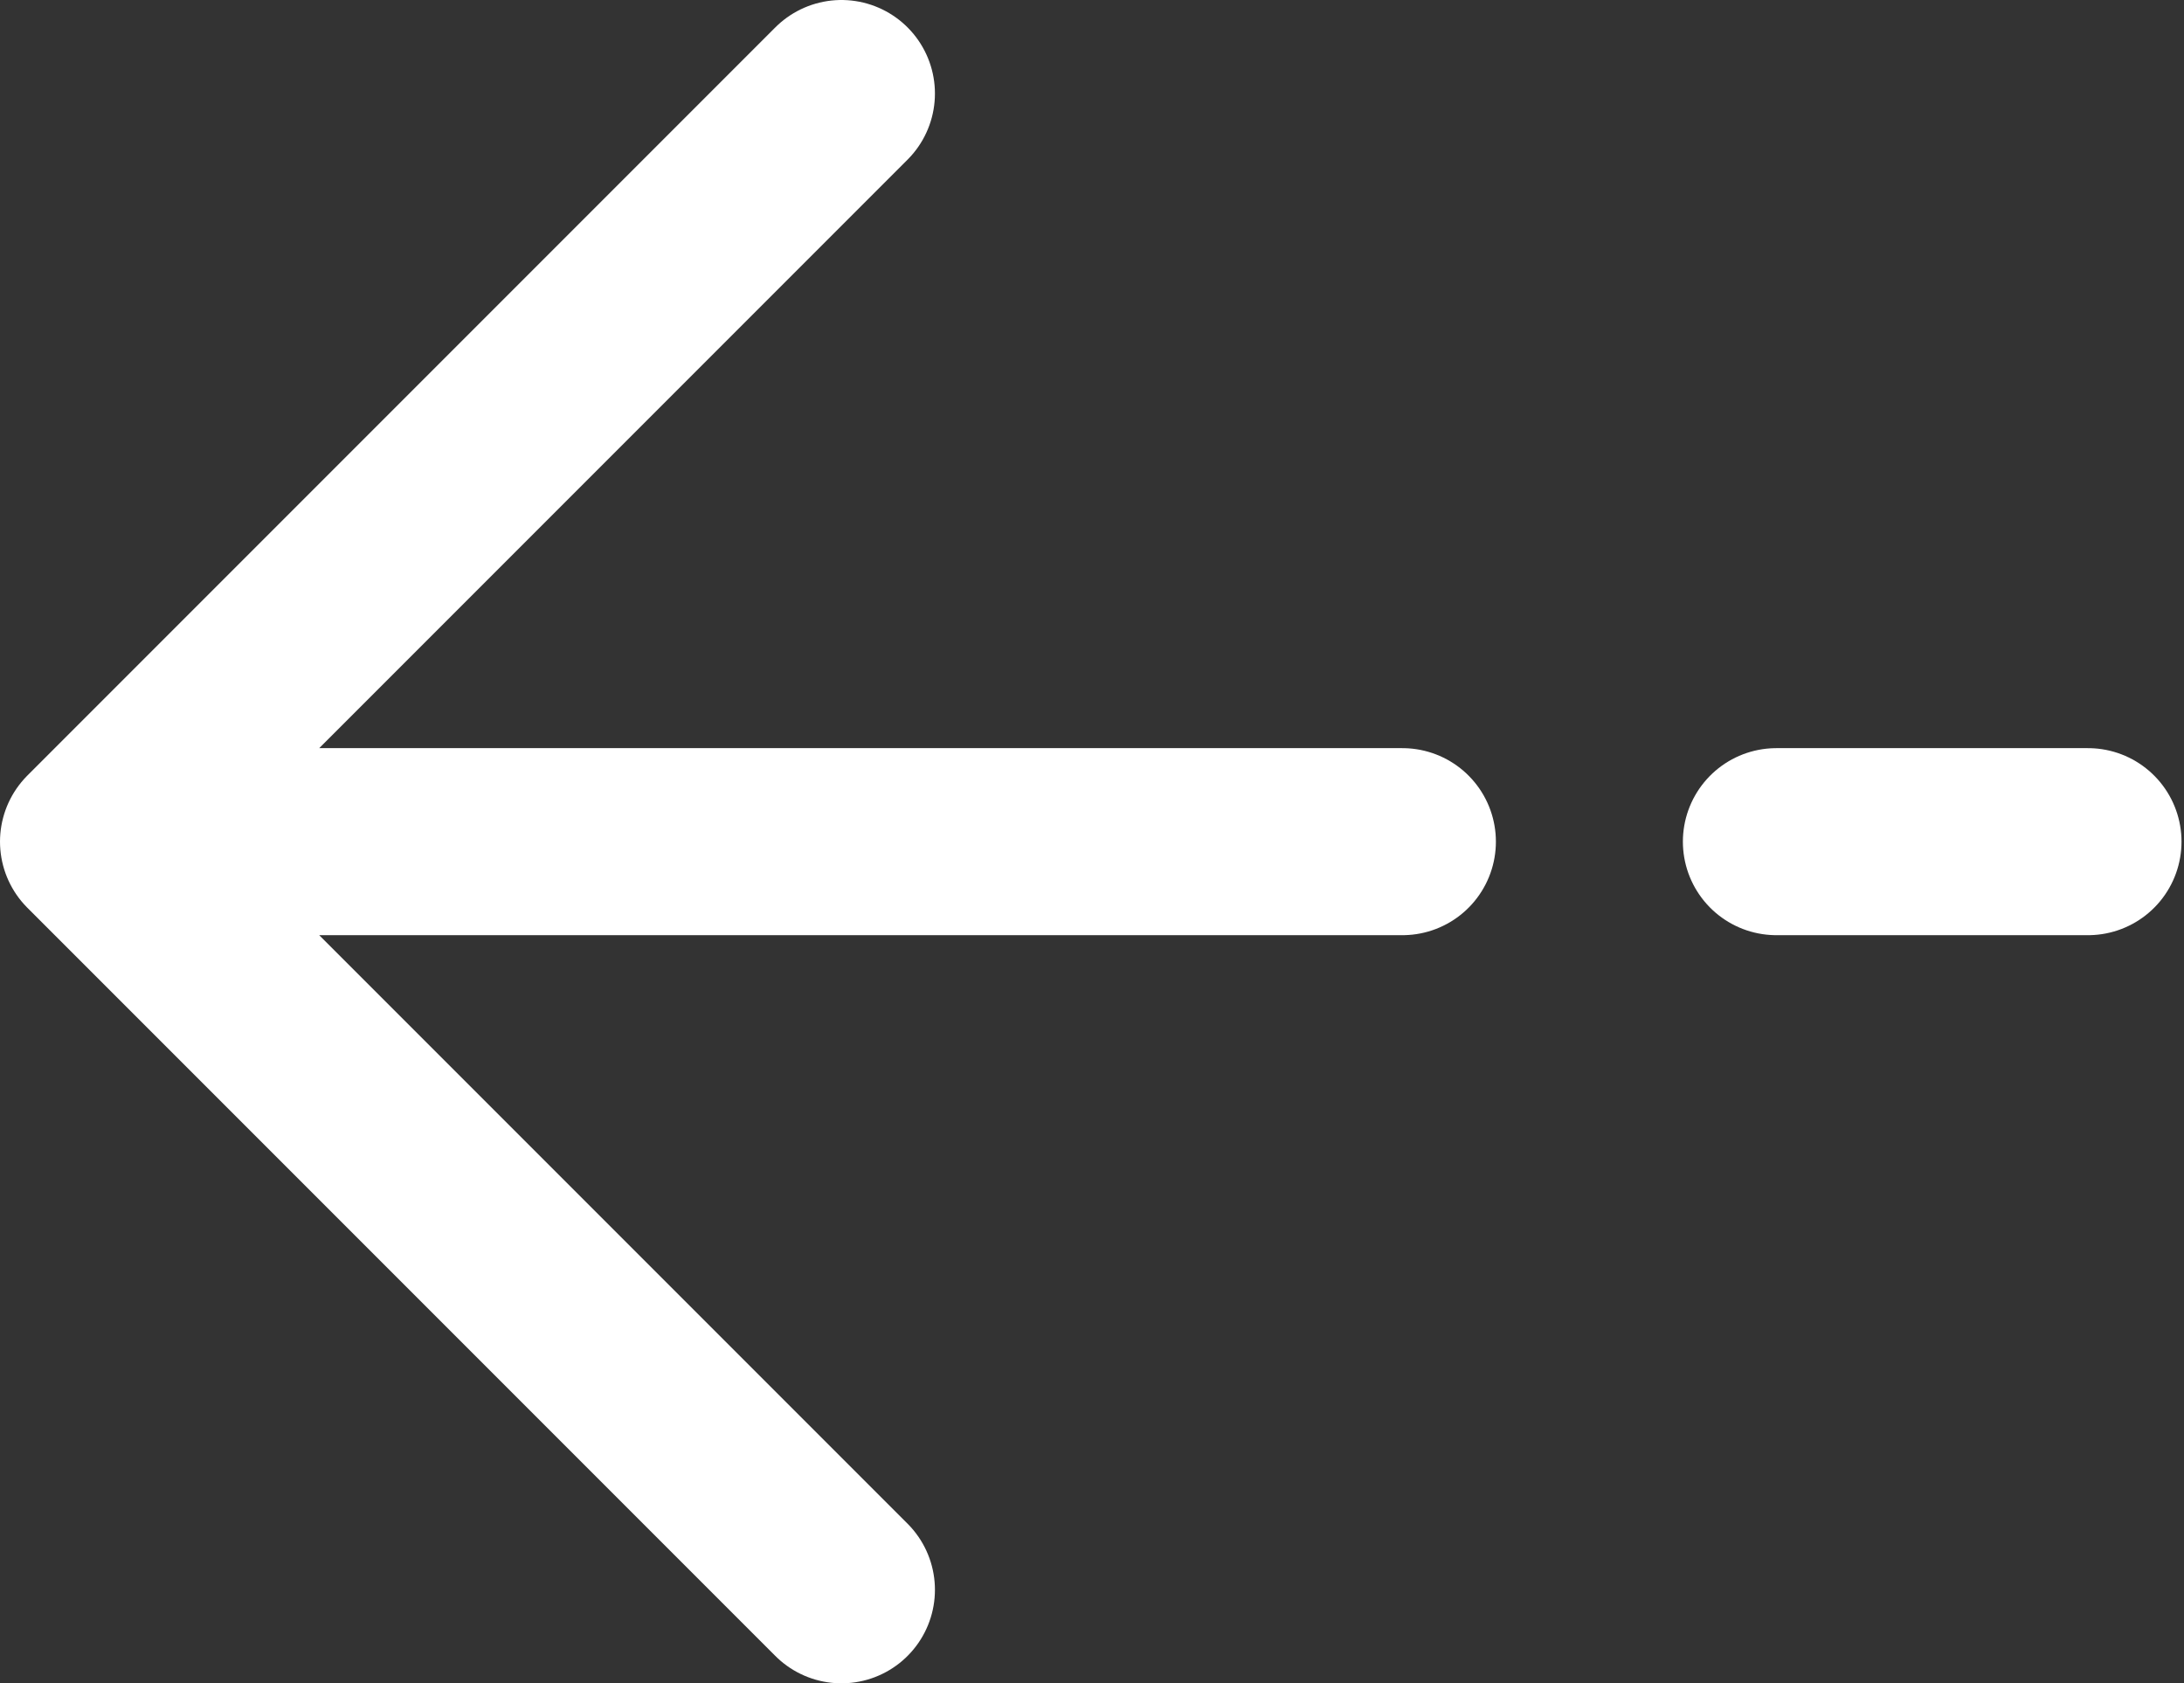
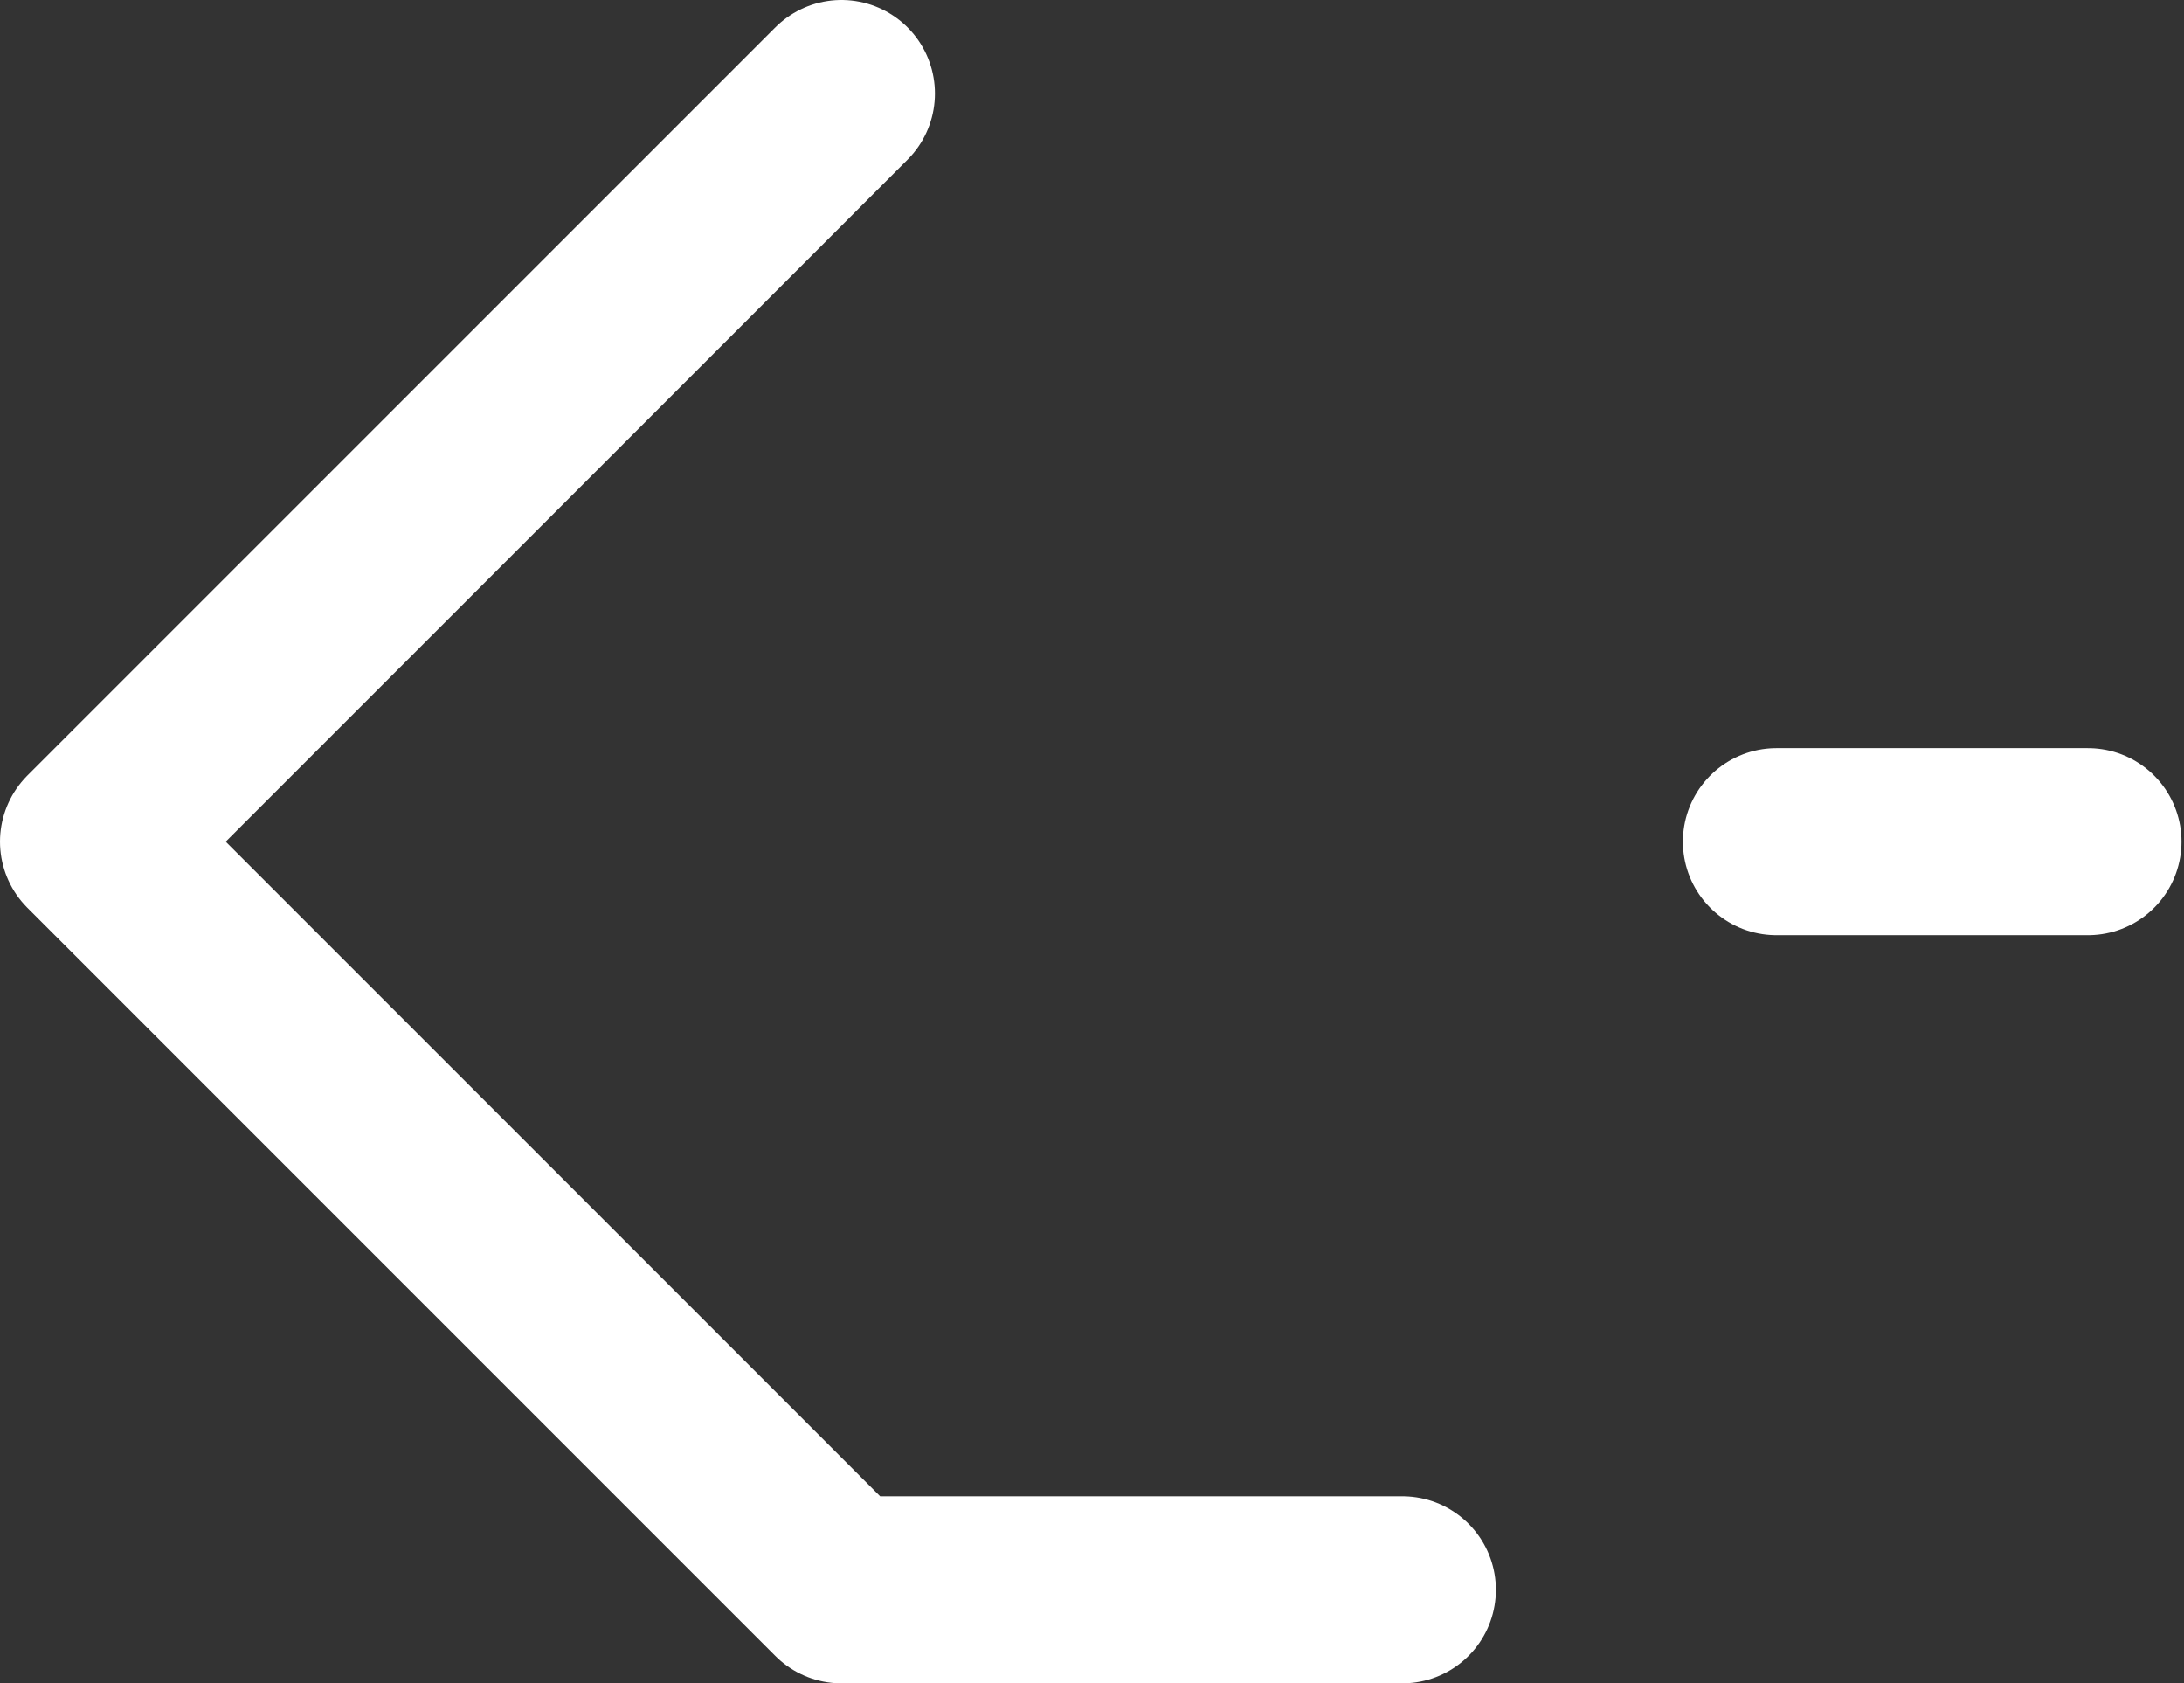
<svg xmlns="http://www.w3.org/2000/svg" width="584" height="450" viewBox="0 0 584 450" fill="none">
  <rect x="0" y="0" width="584" height="450" fill="#333333" stroke="none" />
-   <path d="M558.334 225H475.001M25.001 225L225.001 25M25.001 225L225.001 425M25.001 225H375.001" stroke="white" stroke-width="50" stroke-linecap="round" stroke-linejoin="round" />
+   <path d="M558.334 225H475.001M25.001 225L225.001 25M25.001 225L225.001 425H375.001" stroke="white" stroke-width="50" stroke-linecap="round" stroke-linejoin="round" />
</svg>